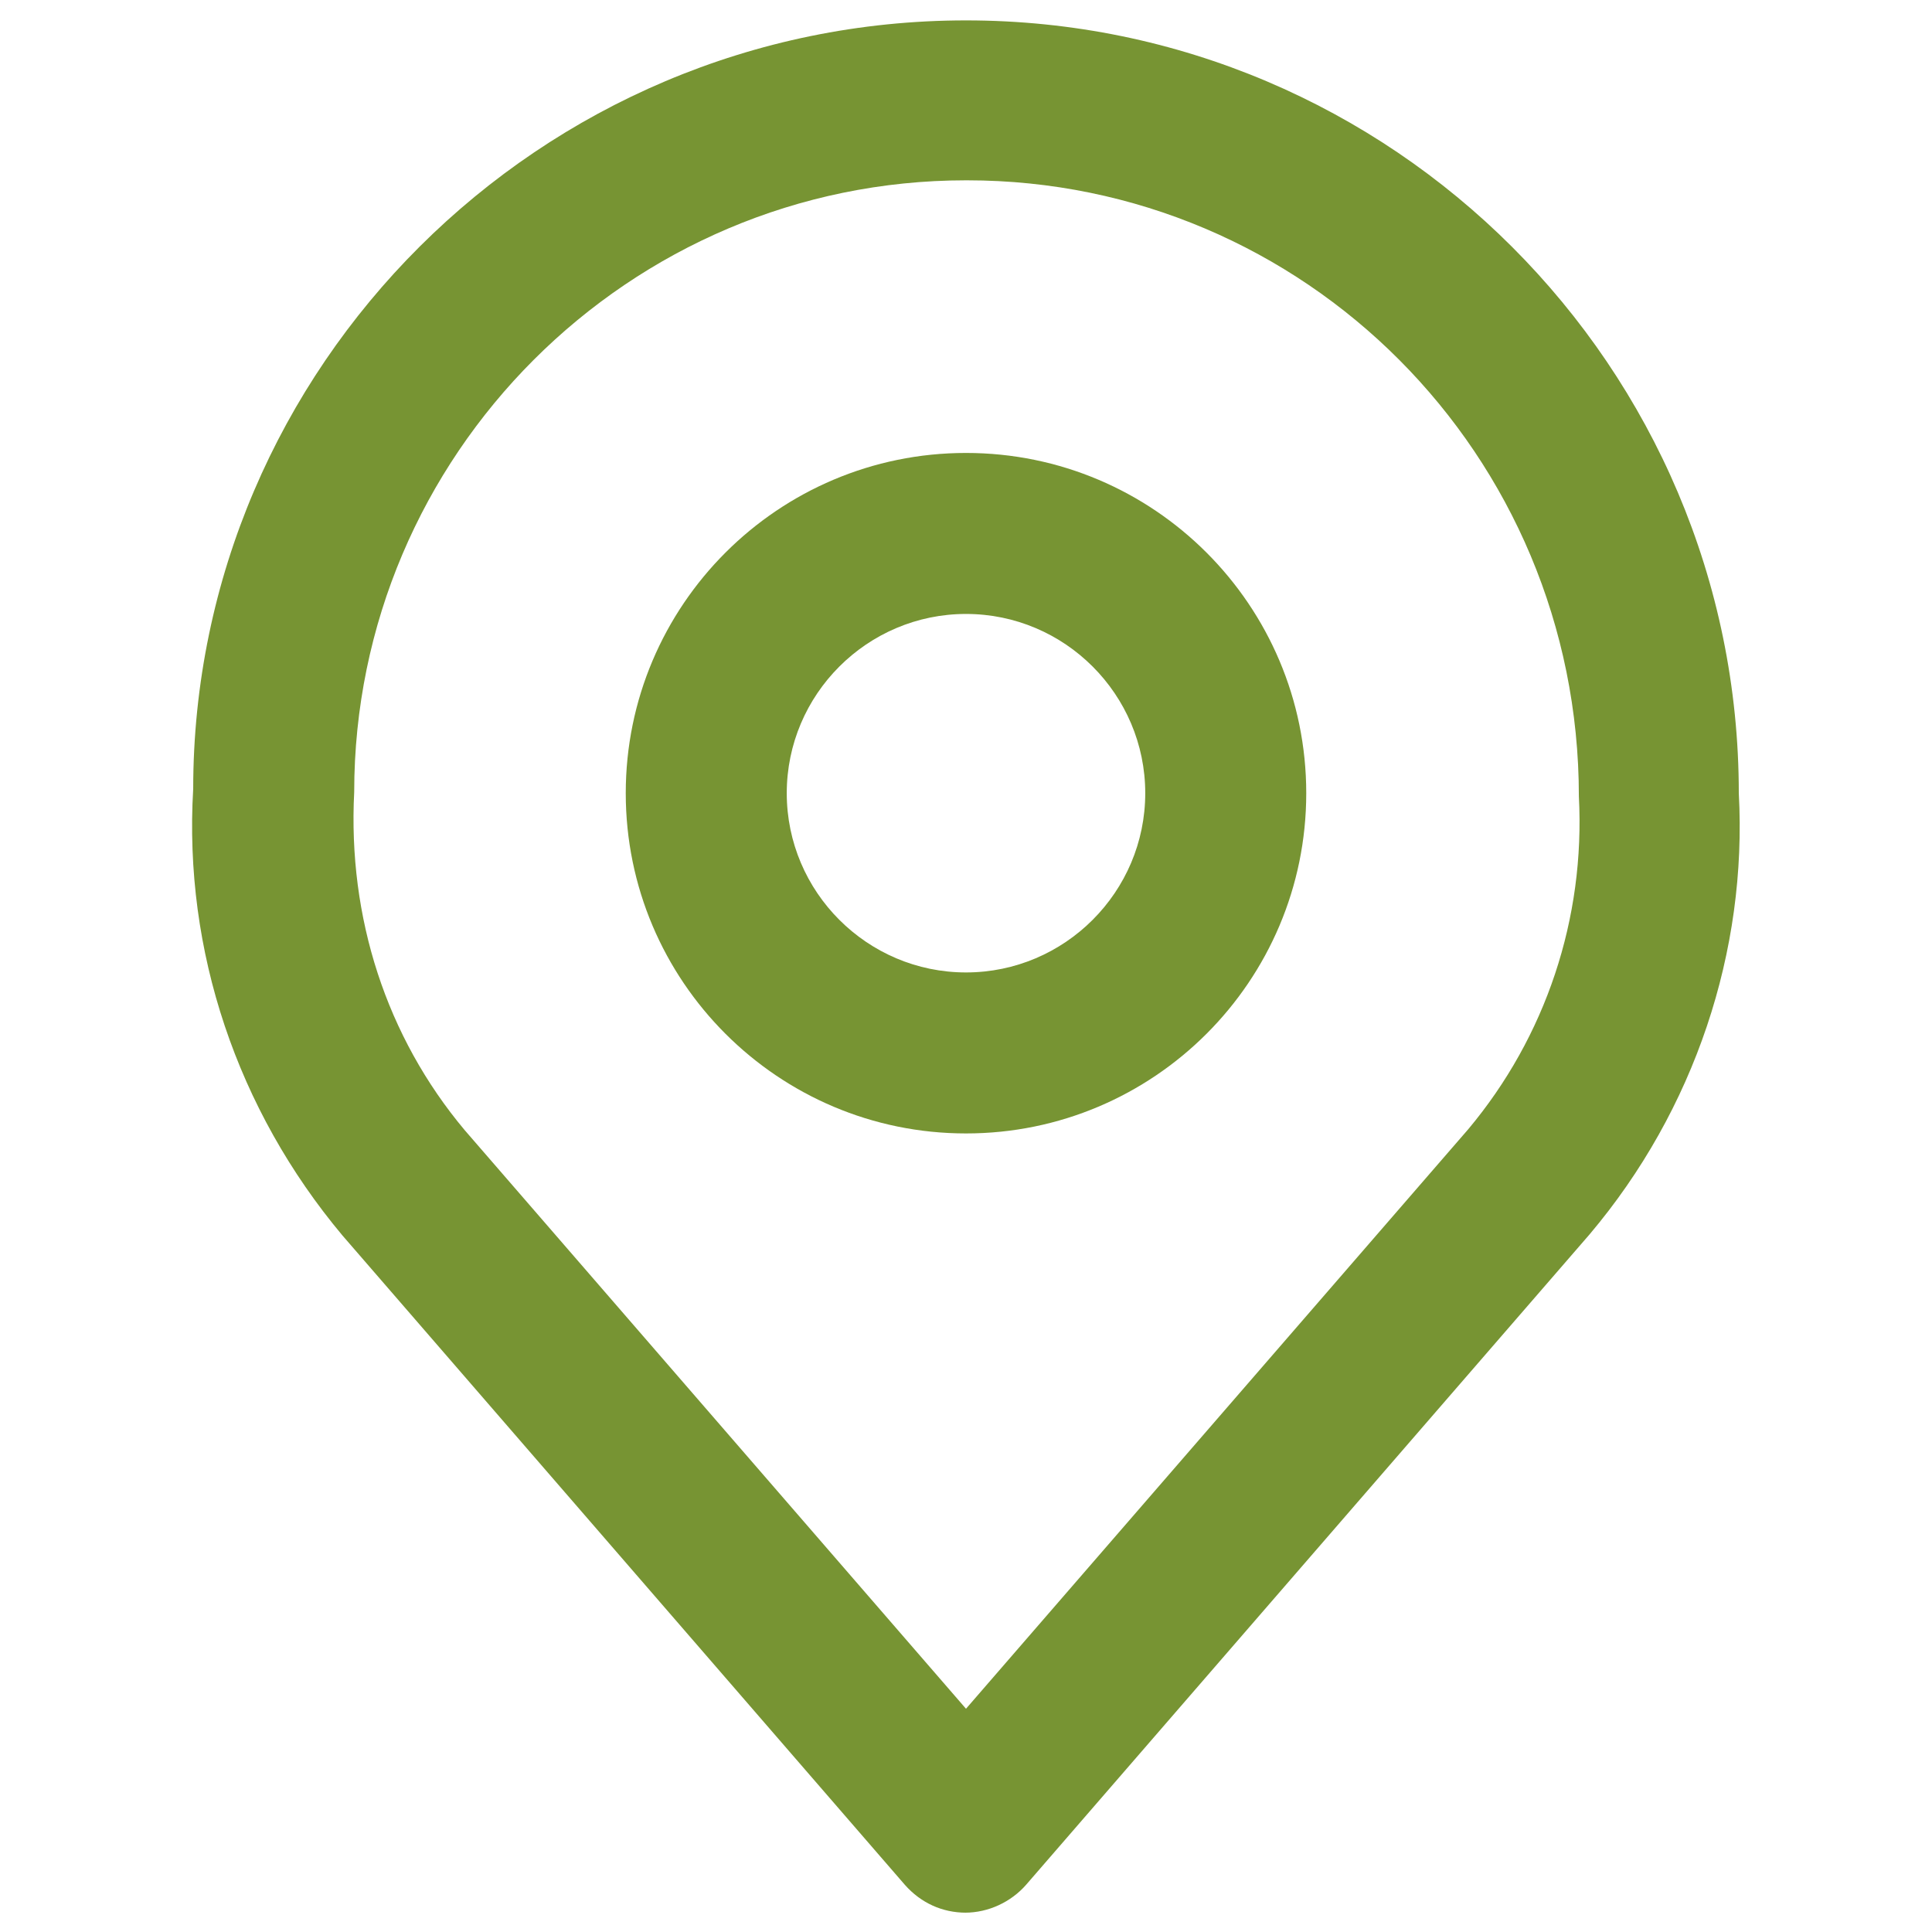
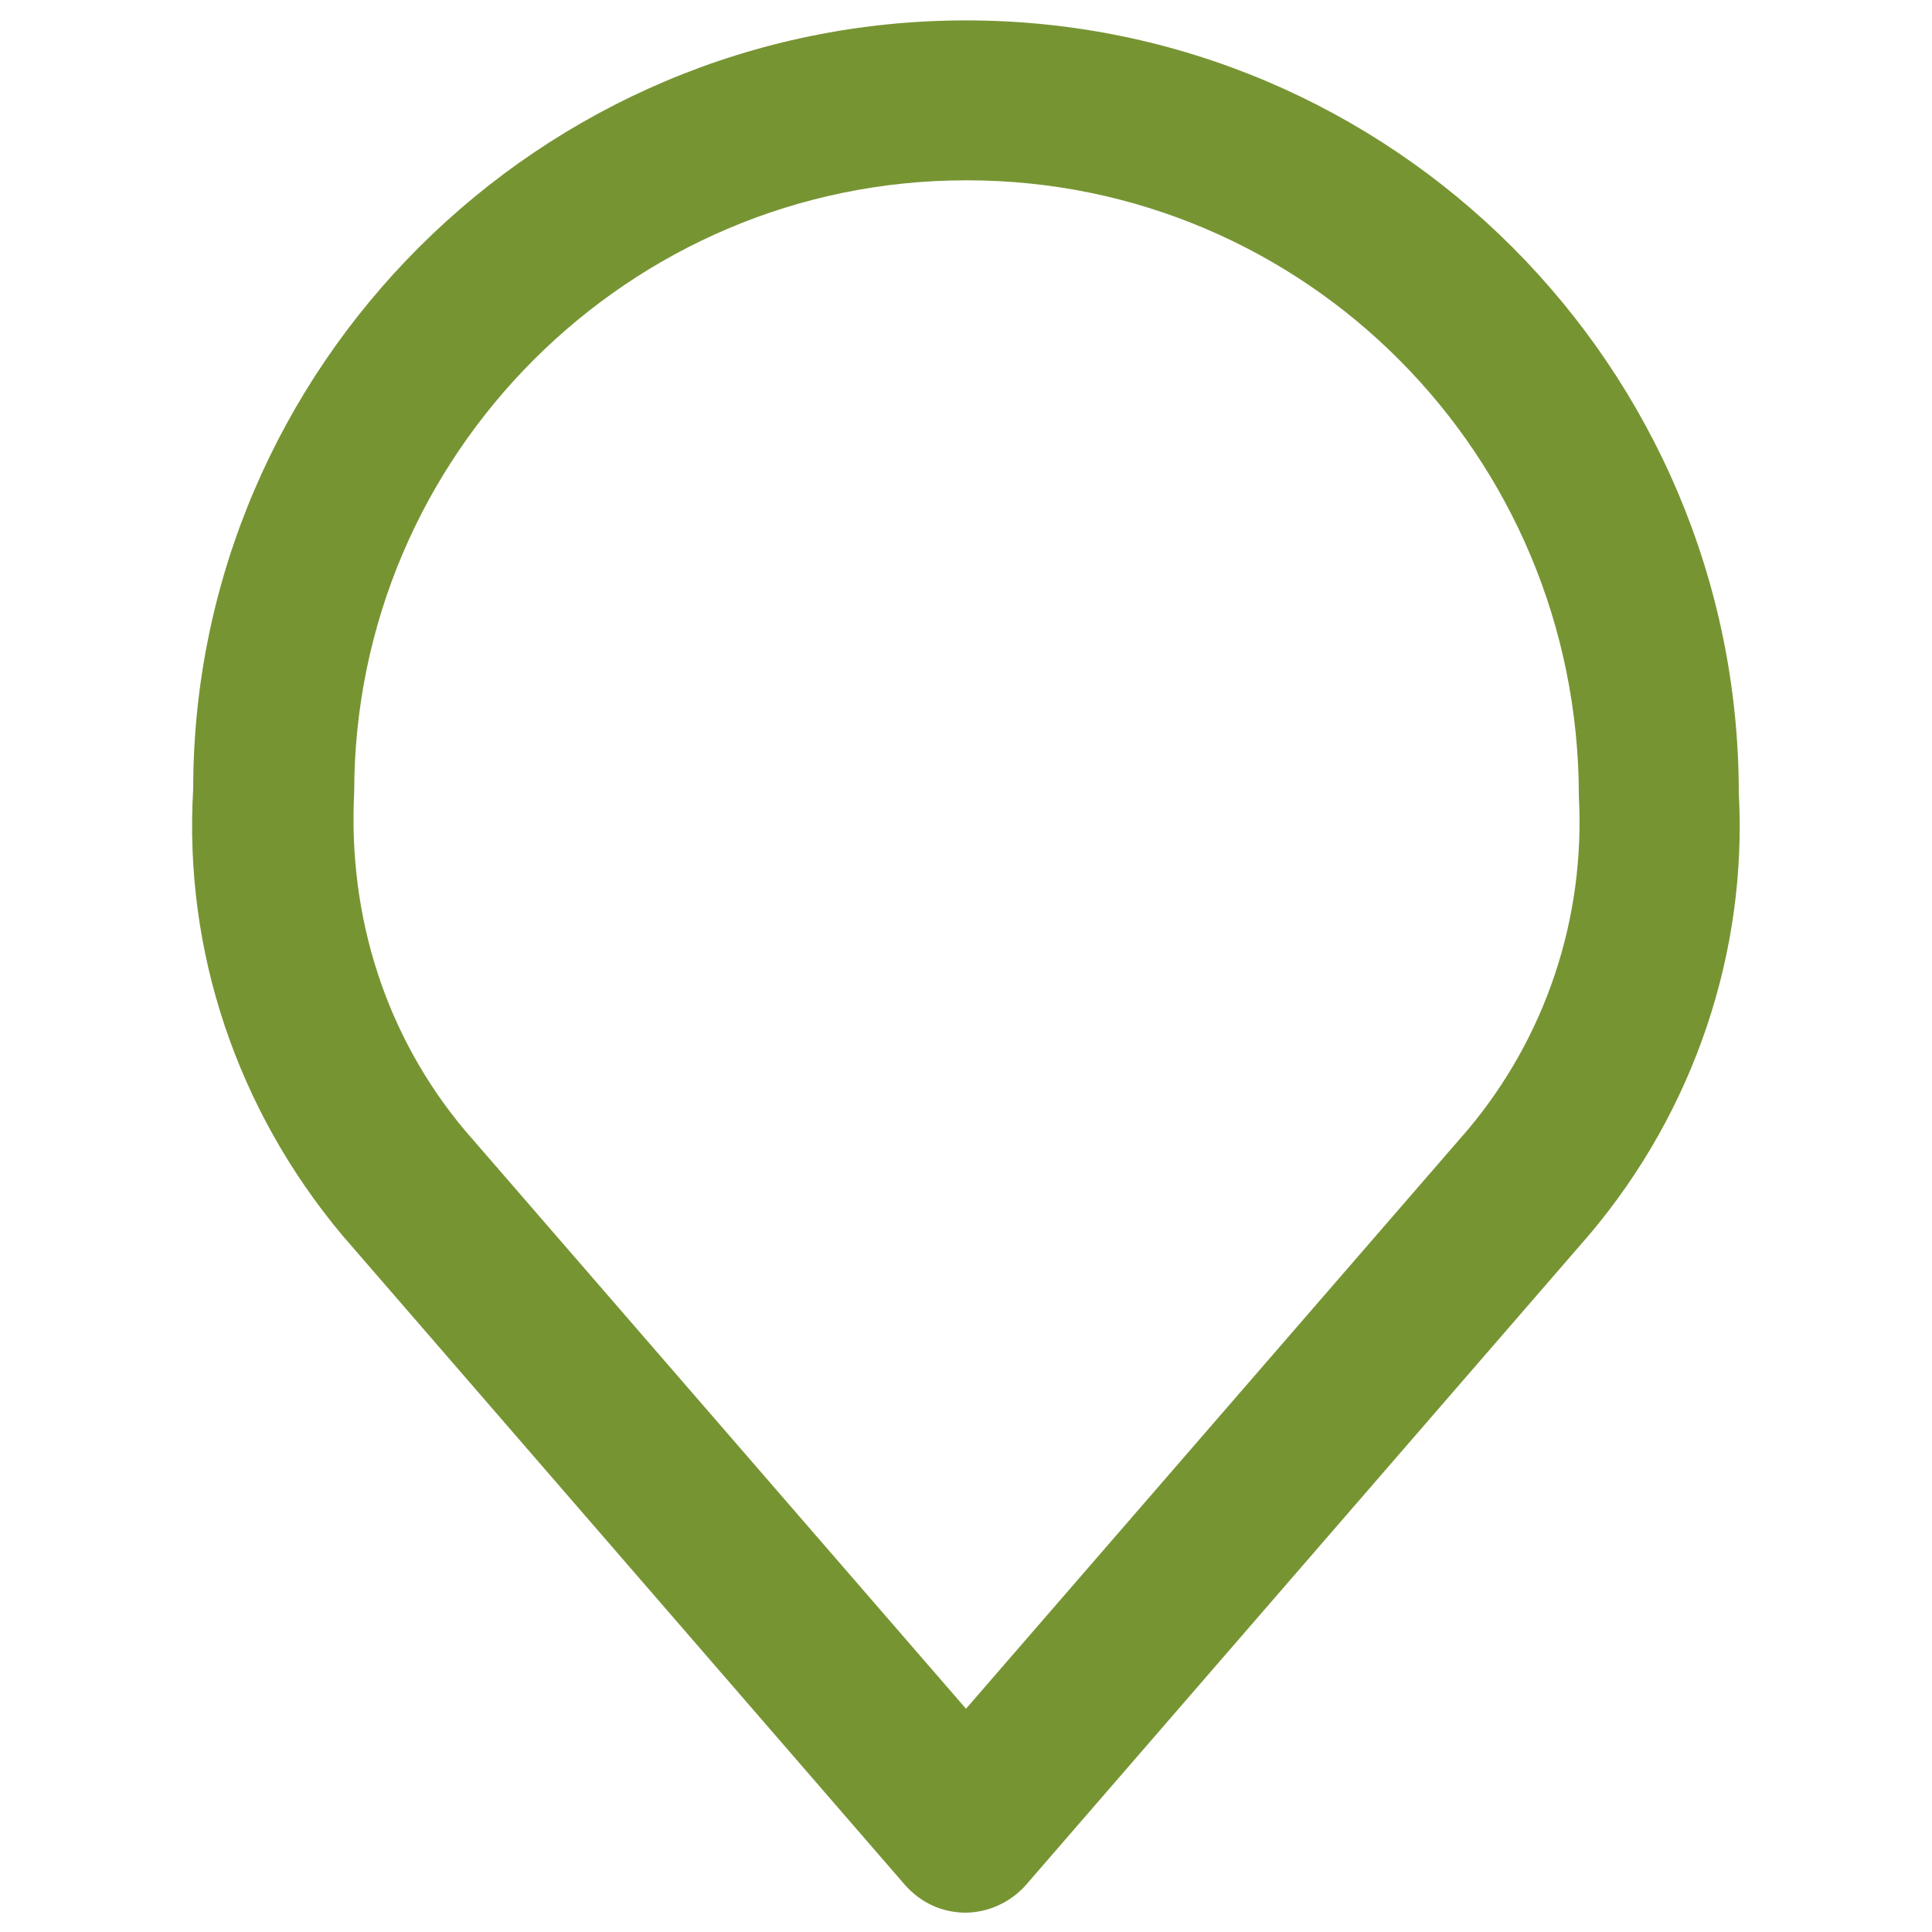
<svg xmlns="http://www.w3.org/2000/svg" id="Livello_1" data-name="Livello 1" viewBox="0 0 18 18">
  <defs>
    <style>
      .cls-1 {
        fill: #779433;
      }
    </style>
  </defs>
  <g id="Icon_akar-location" data-name="Icon akar-location">
    <g id="Tracciato_112-2" data-name="Tracciato 112-2">
-       <path class="cls-1" d="M9,10.56c-1.75,0-3.17-1.42-3.17-3.17s1.42-3.17,3.17-3.17,3.17,1.42,3.17,3.17-1.42,3.17-3.17,3.17ZM9,5.72c-.92,0-1.67.75-1.67,1.67s.75,1.67,1.67,1.67,1.67-.75,1.67-1.67-.75-1.67-1.67-1.67Z" />
-     </g>
+       </g>
    <g id="Tracciato_113-2" data-name="Tracciato 113-2">
      <path class="cls-1" d="M9,17.82c-.22,0-.42-.09-.57-.26l-5.24-6.05c-.98-1.17-1.48-2.65-1.39-4.16,0-3.93,3.23-7.16,7.2-7.16s7.2,3.23,7.2,7.2c.08,1.47-.41,2.95-1.39,4.11l-5.25,6.06c-.14.16-.35.26-.57.26ZM9,1.68c-3.14,0-5.7,2.56-5.7,5.7-.06,1.17.3,2.28,1.03,3.15l4.67,5.39,4.68-5.4c.72-.86,1.09-1.96,1.03-3.1,0-3.19-2.56-5.74-5.7-5.74Z" />
    </g>
  </g>
</svg>